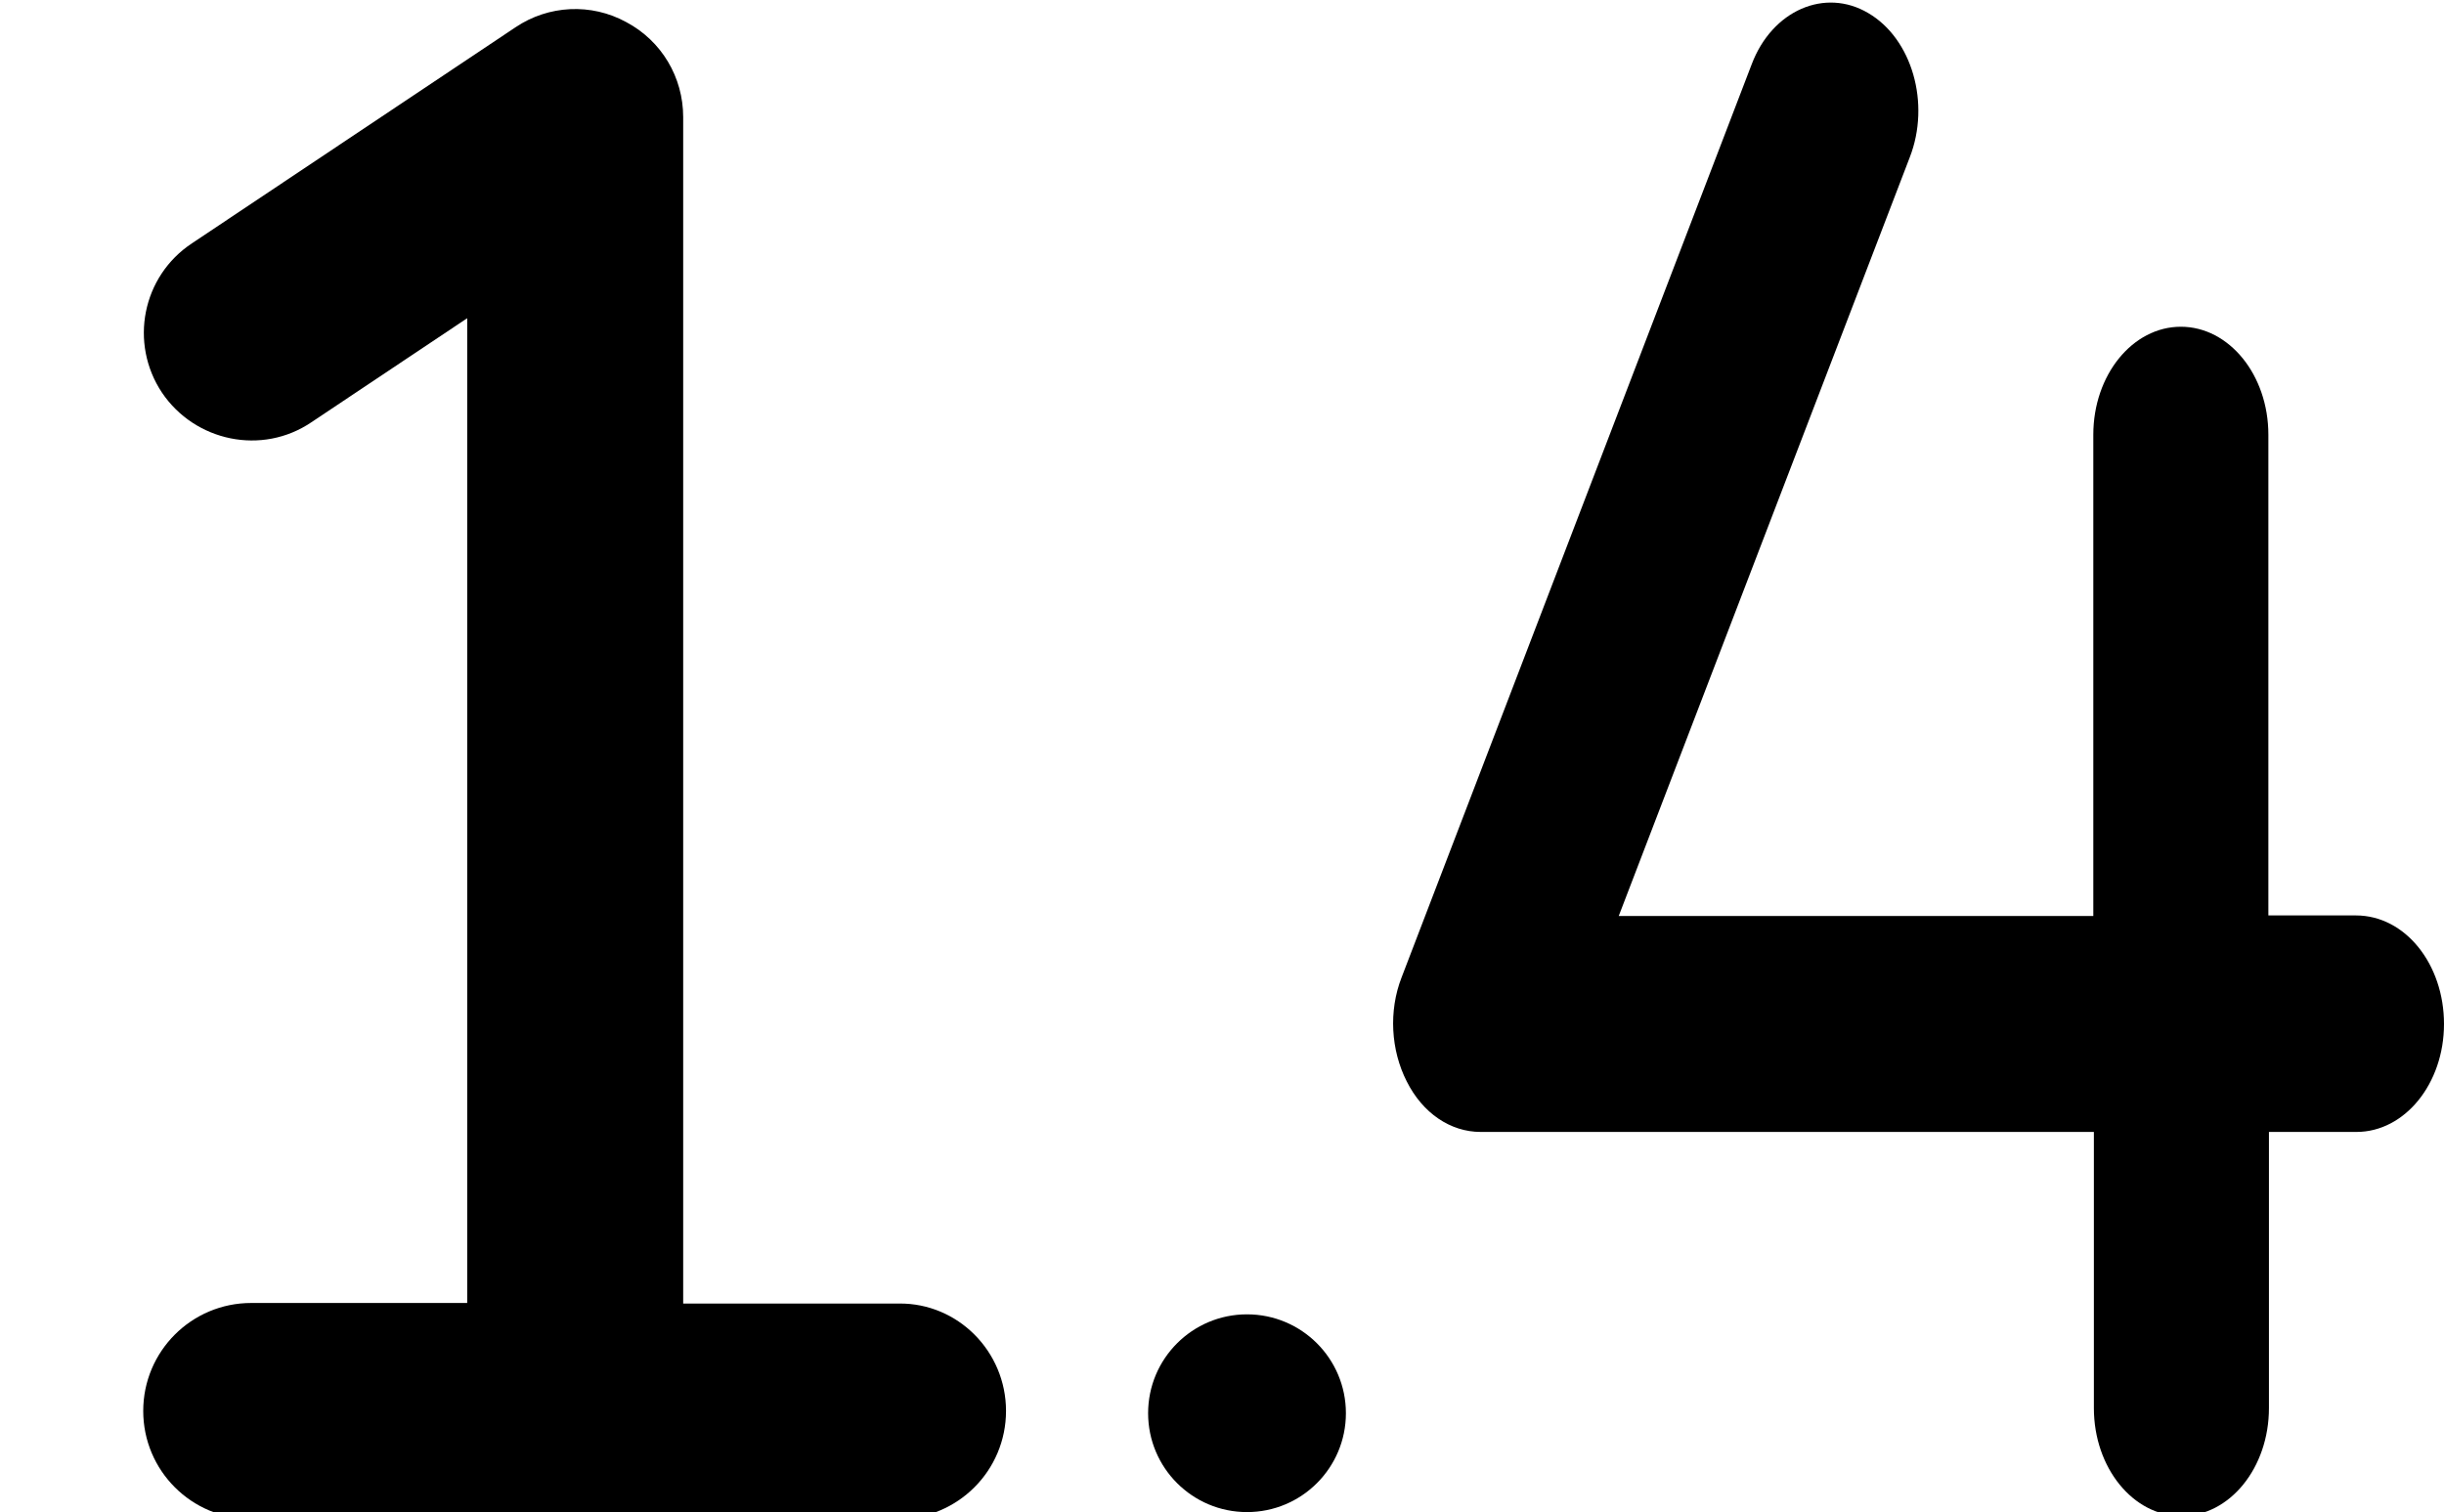
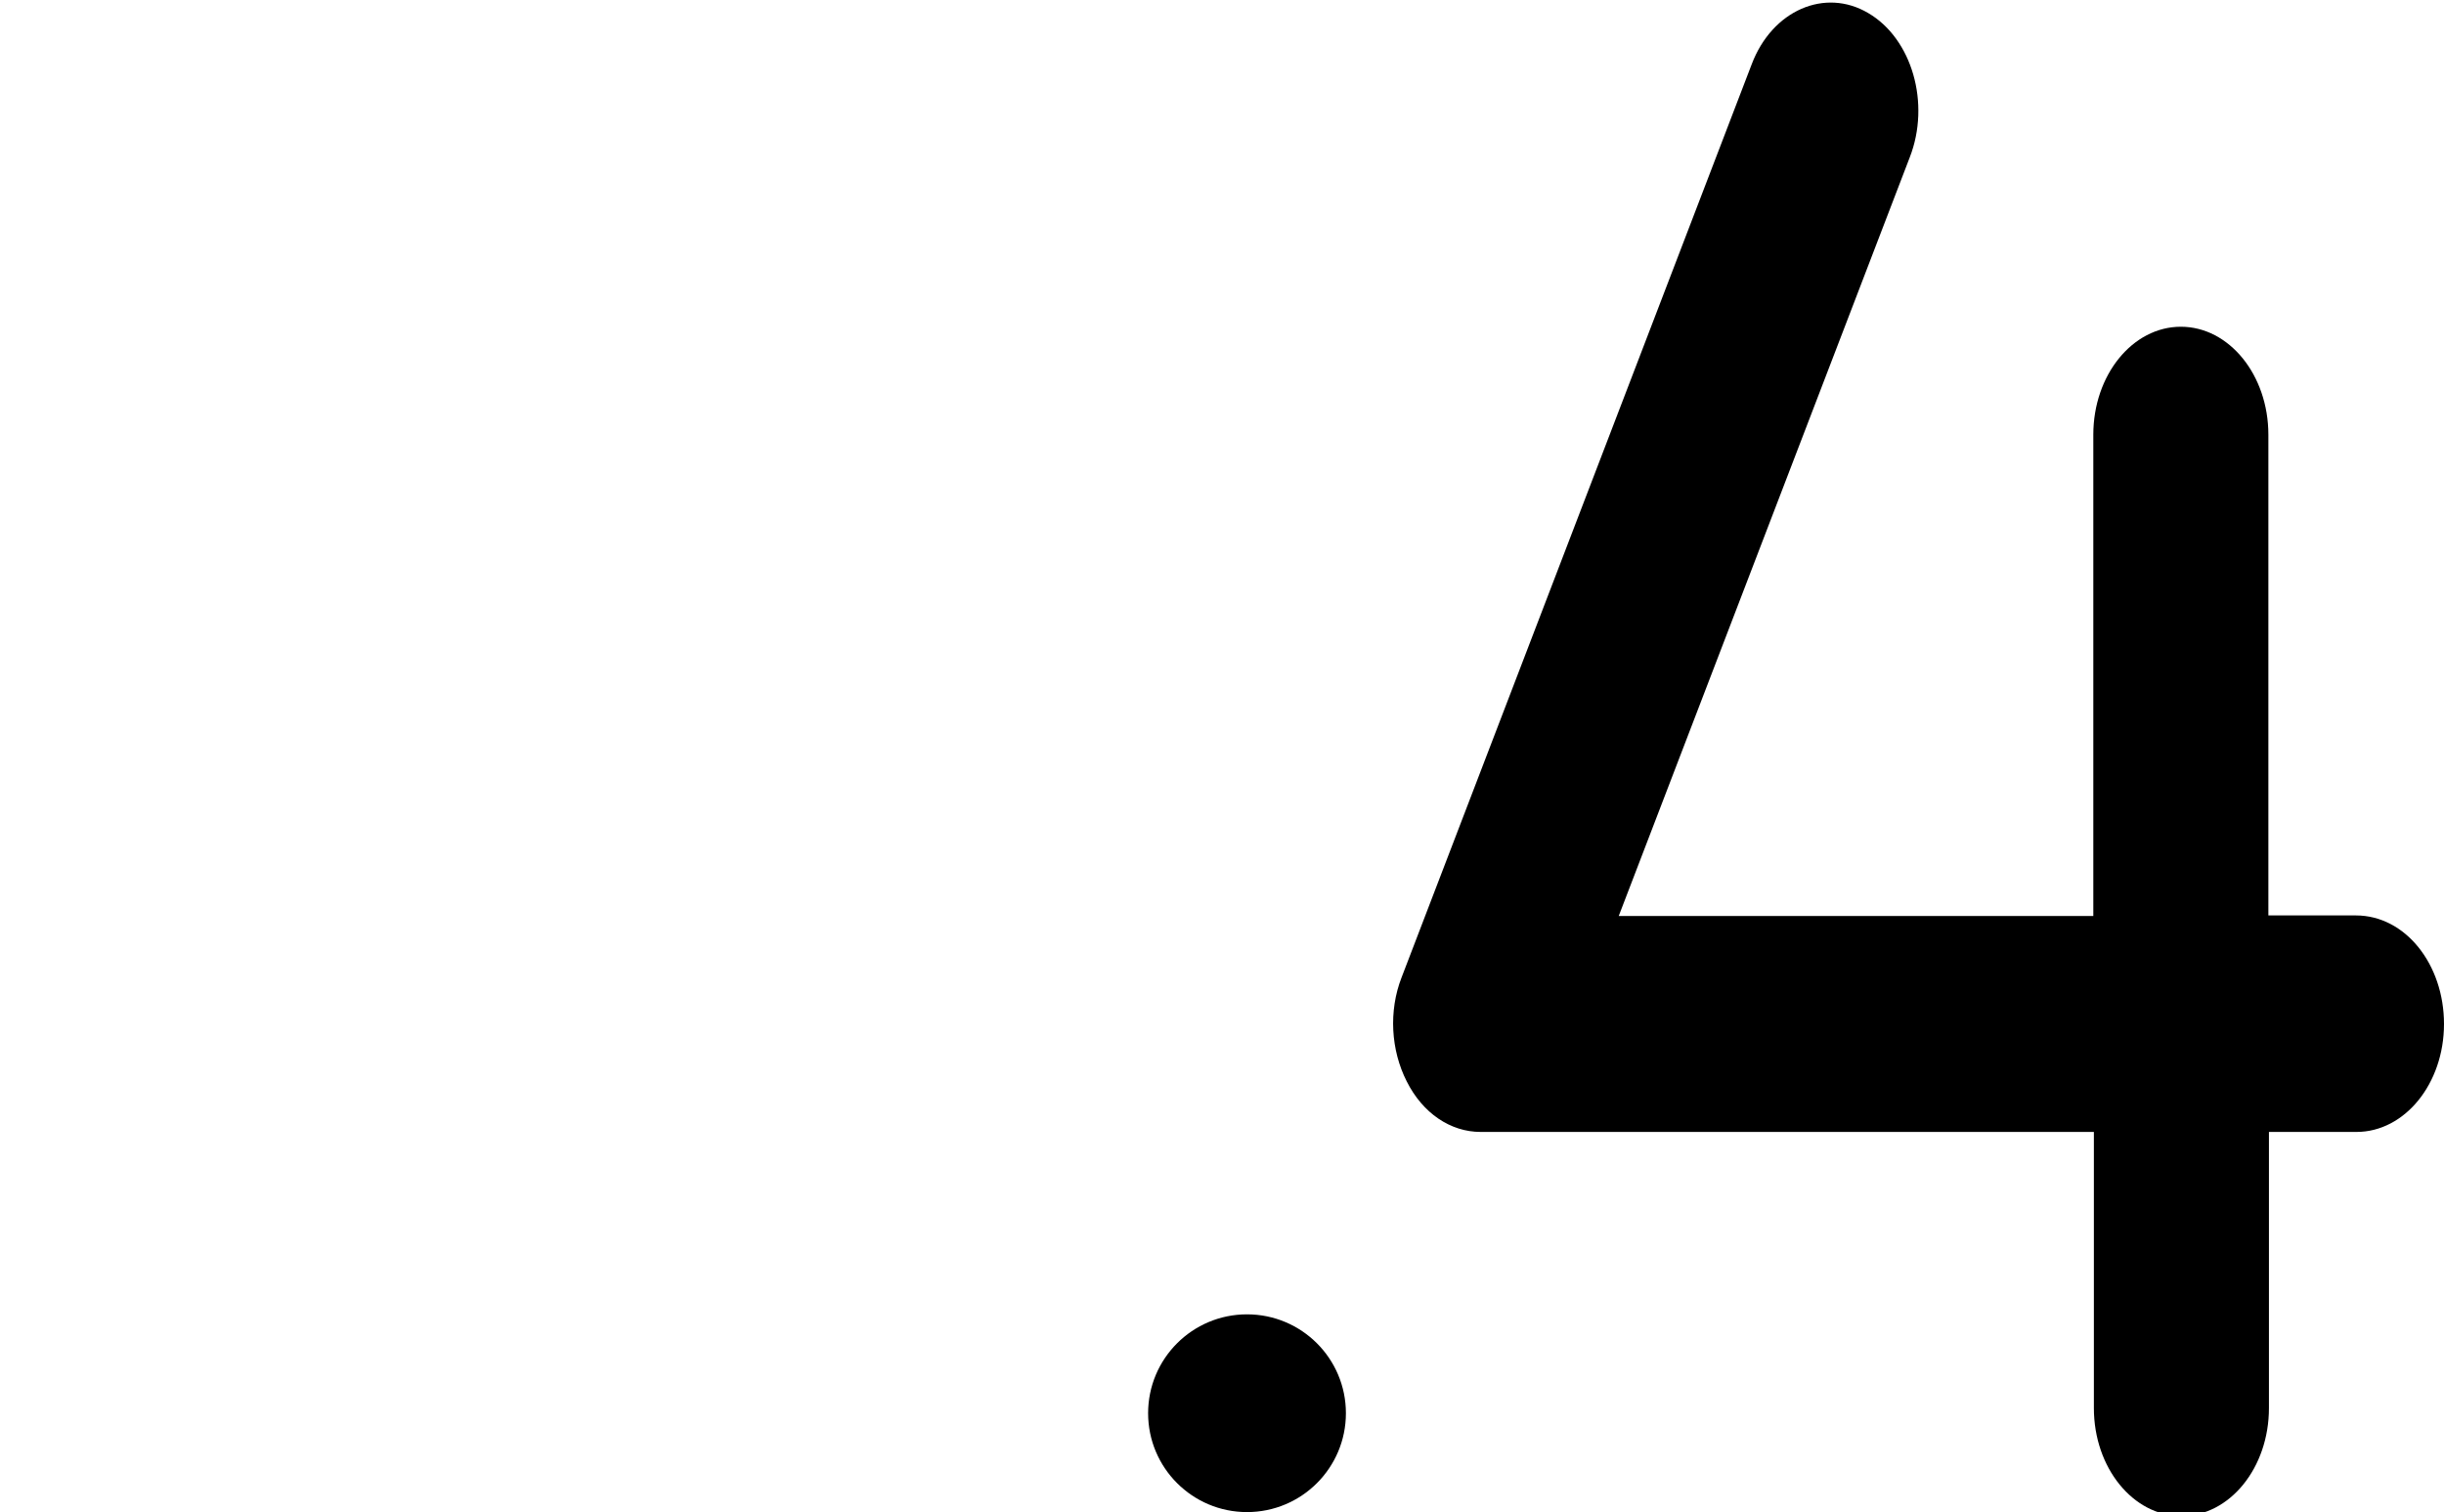
<svg xmlns="http://www.w3.org/2000/svg" id="Layer_1" x="0px" y="0px" viewBox="0 0 430 266.1" style="enable-background:new 0 0 430 266.1;" xml:space="preserve">
  <circle cx="219.4" cy="248.7" r="17.4" />
  <path d="M430,180.2c0,10.5-6.9,19-15.4,19h-15.4v48.6c0,10.5-6.9,19-15.4,19s-15.4-8.5-15.4-19v-48.6H260.5c-5.3,0-10.2-3.3-13-8.9 c-2.8-5.5-3.2-12.4-0.9-18.3l61.6-160.7c3.6-9.5,12.9-13.5,20.5-9c7.7,4.5,11,15.9,7.3,25.4l-51.2,133.5h83.5V76.5 c0-10.5,6.9-19,15.4-19s15.4,8.5,15.4,19v84.6h15.4C423.2,161.1,430,169.7,430,180.2z" />
  <g>
-     <path d="M177,248.3c0,10.5-8.5,19-19,19H44.2c-10.5,0-19-8.5-19-19c0-10.5,8.5-19,19-19h38V56L54.8,74.3  c-8.7,5.9-20.5,3.4-26.3-5.2c-5.8-8.7-3.5-20.5,5.3-26.3l56.9-38c5.8-3.9,13.3-4.3,19.5-0.9c6.2,3.3,10,9.7,10,16.7v208.8h38  C168.5,229.3,177,237.8,177,248.3z" />
-   </g>
+     </g>
</svg>